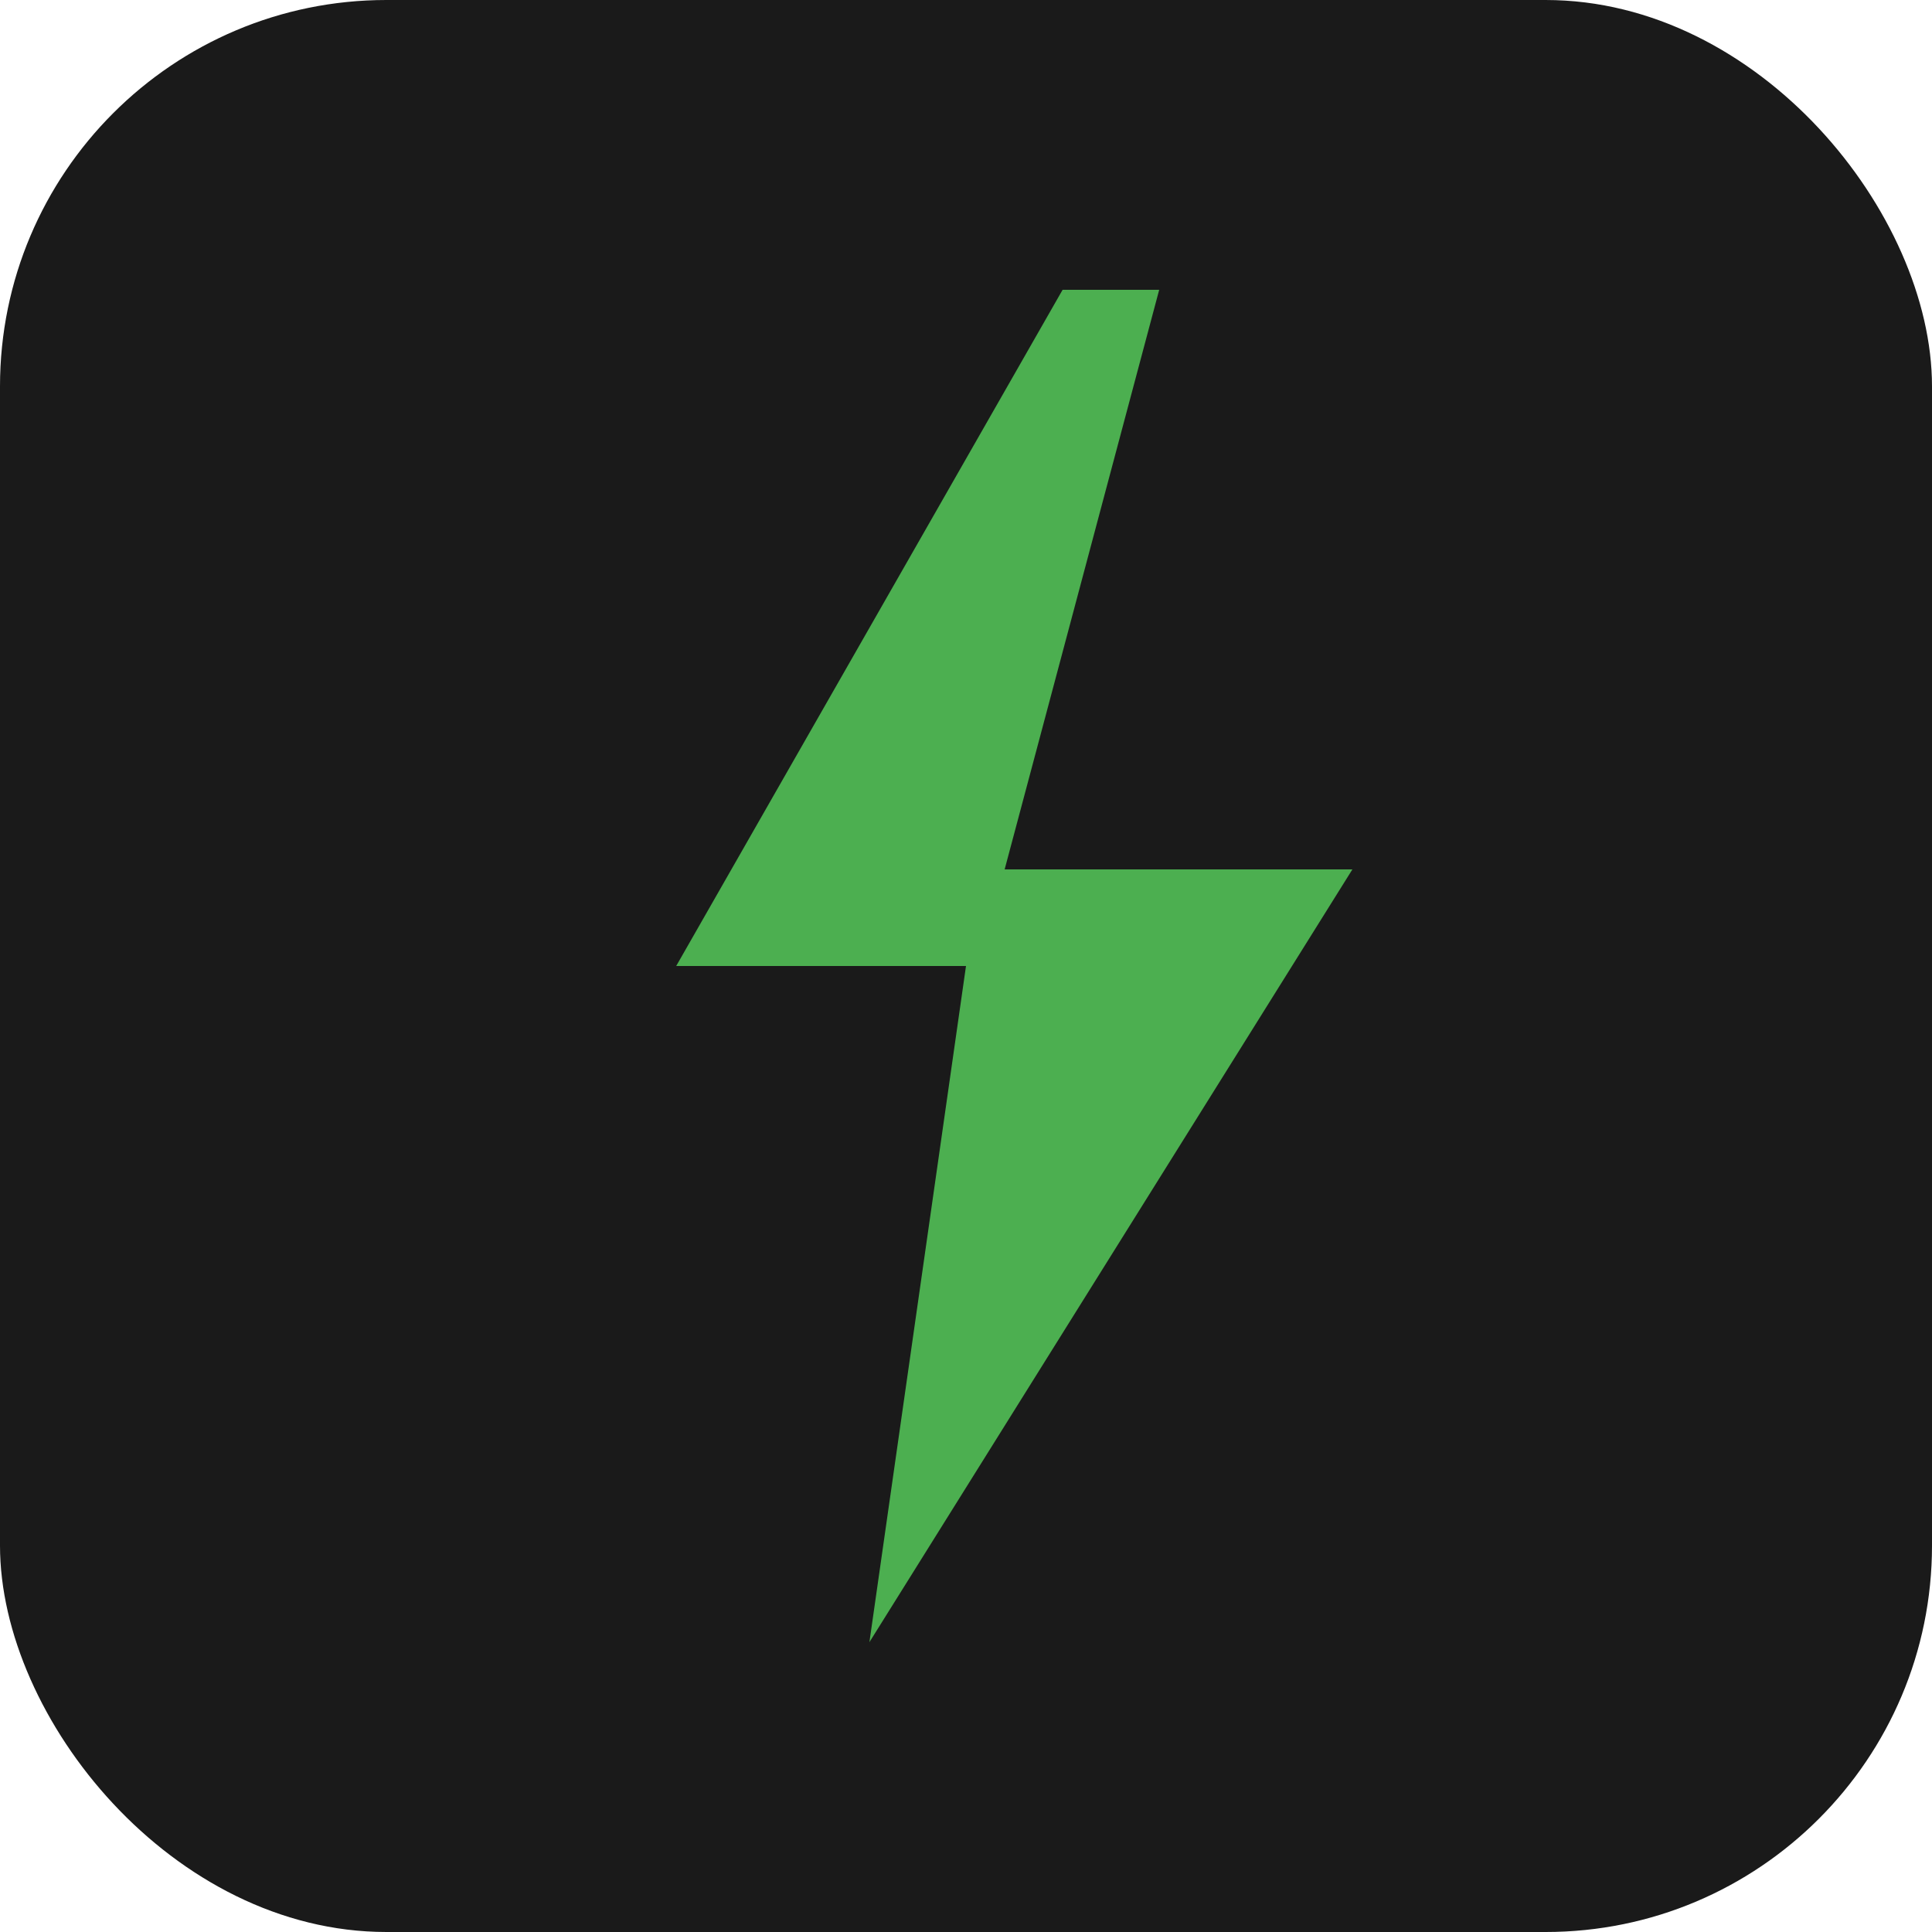
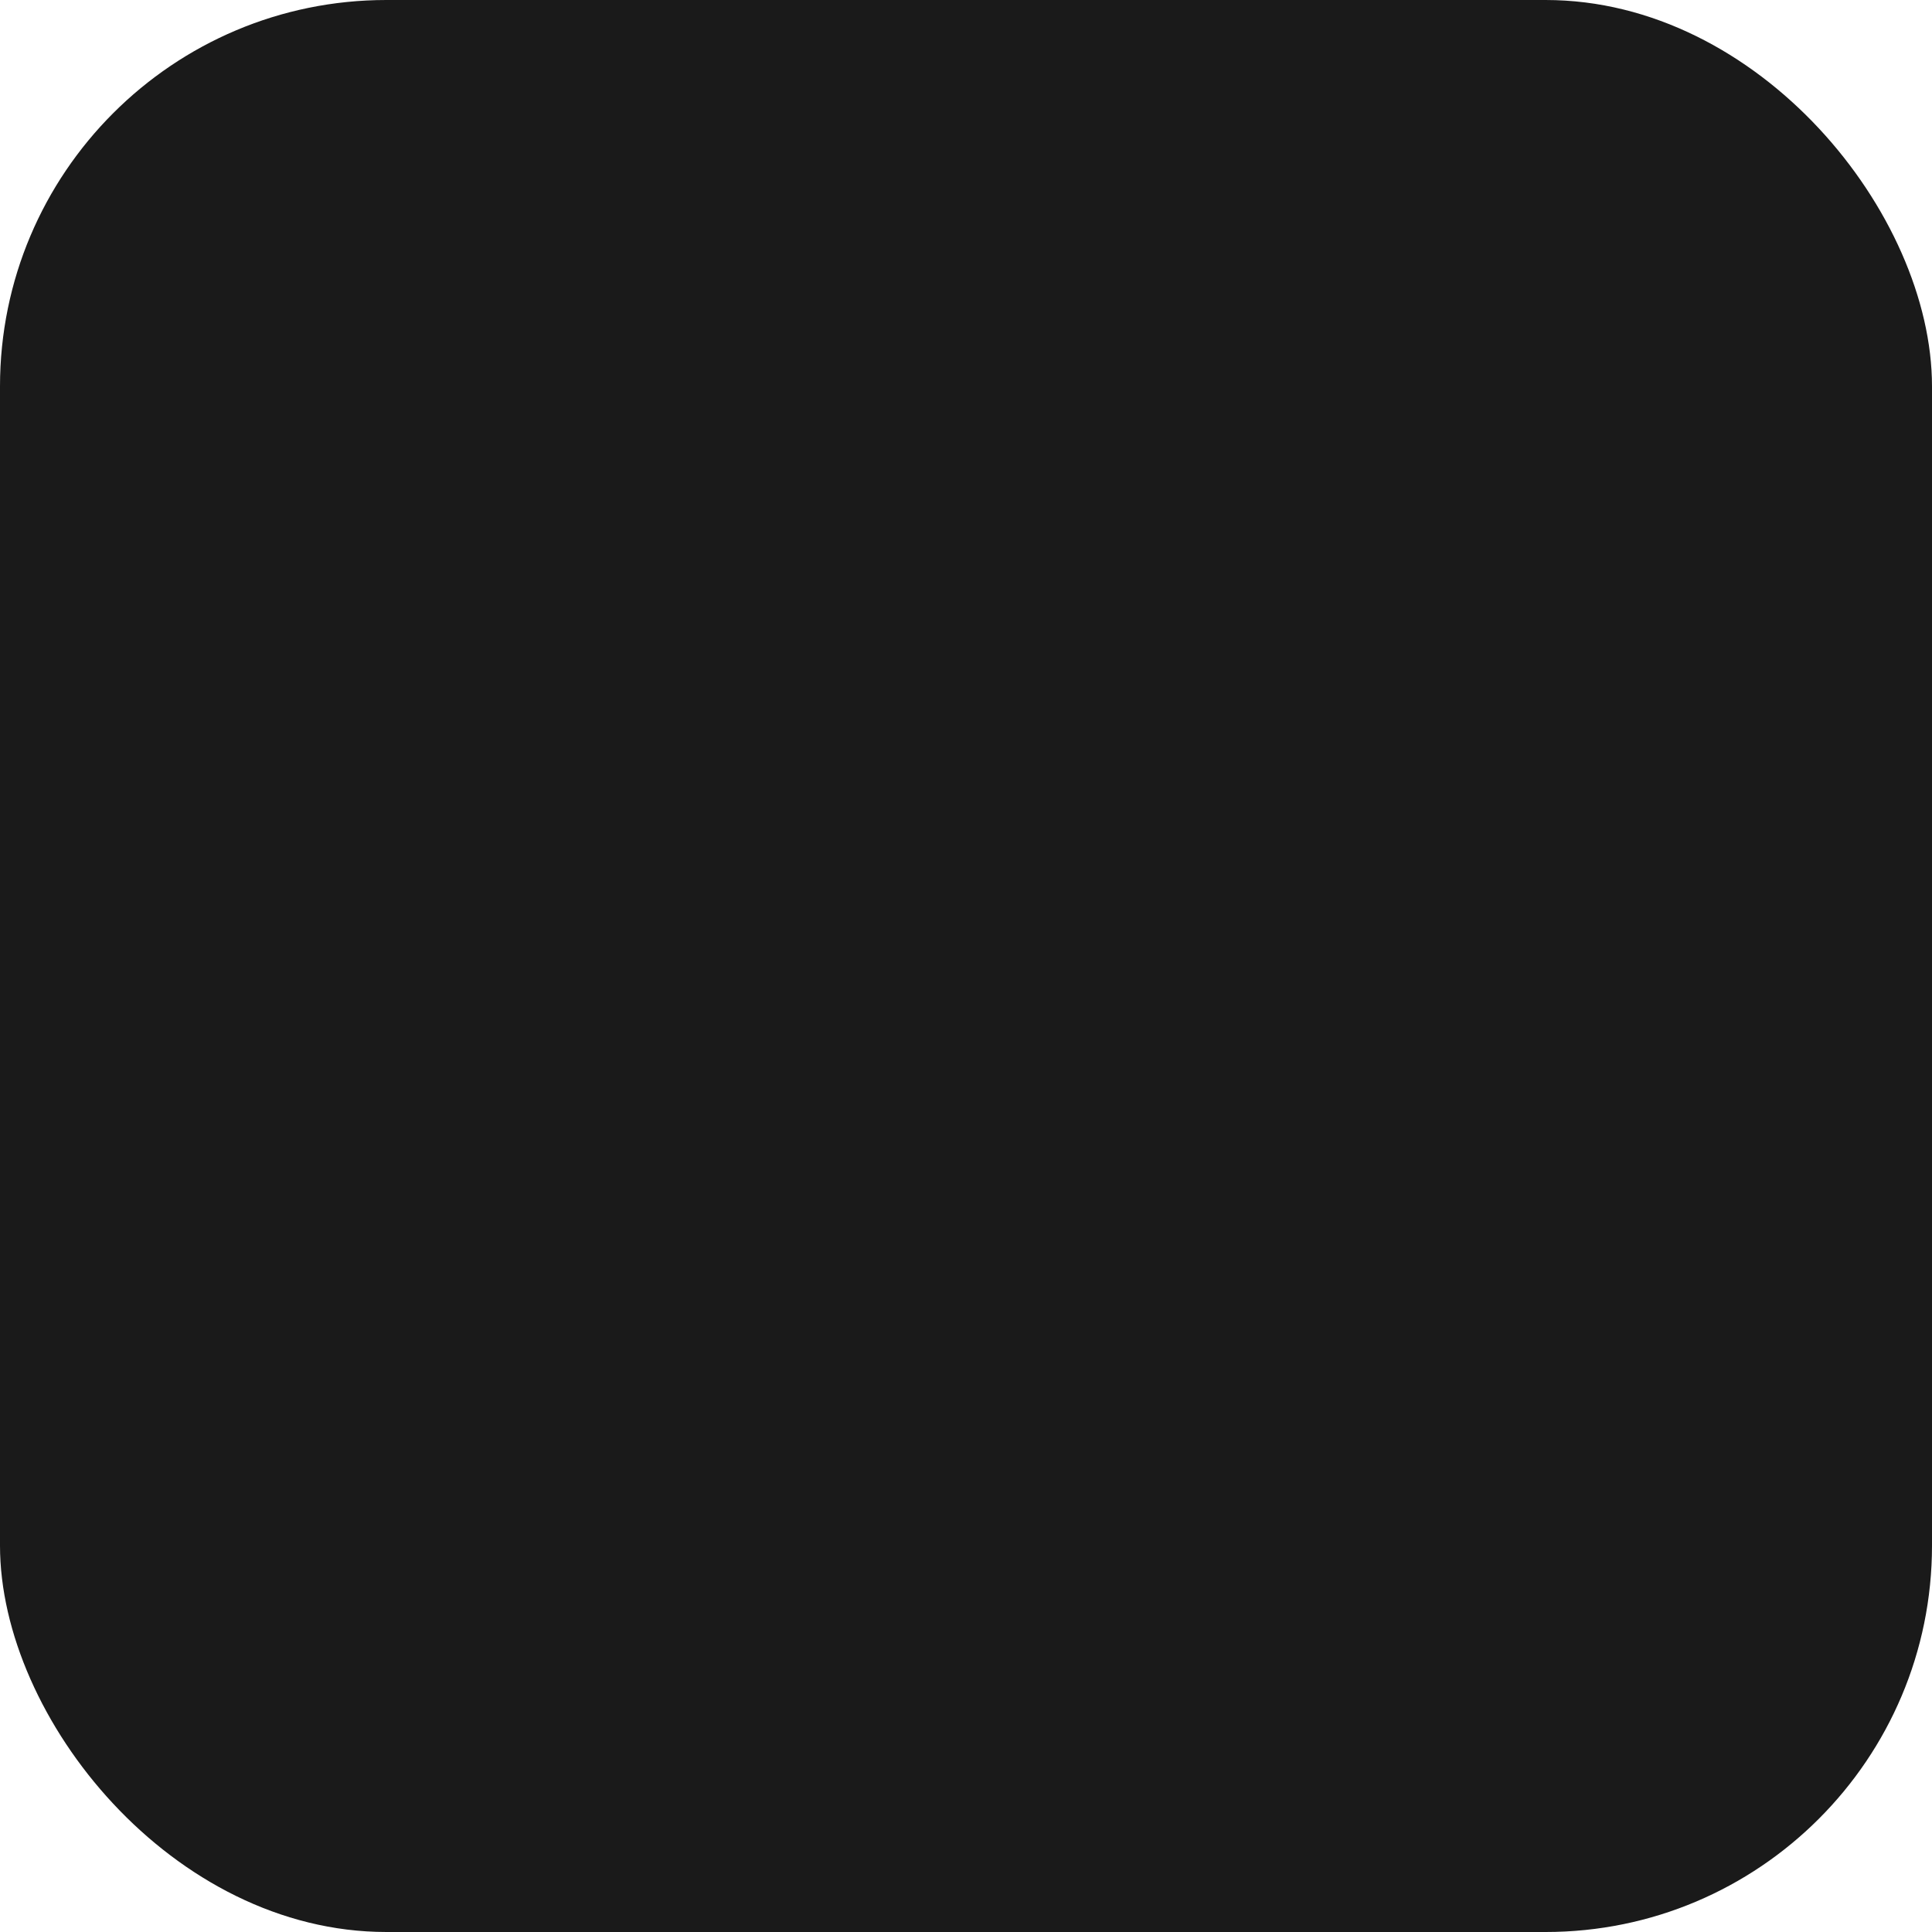
<svg xmlns="http://www.w3.org/2000/svg" viewBox="0 0 100 100">
  <rect width="100" height="100" rx="20" fill="#1A1A1A" />
-   <path d="M55 15 L35 50 L50 50 L45 85 L70 45 L52 45 L60 15 Z" fill="#4CAF50" />
</svg>